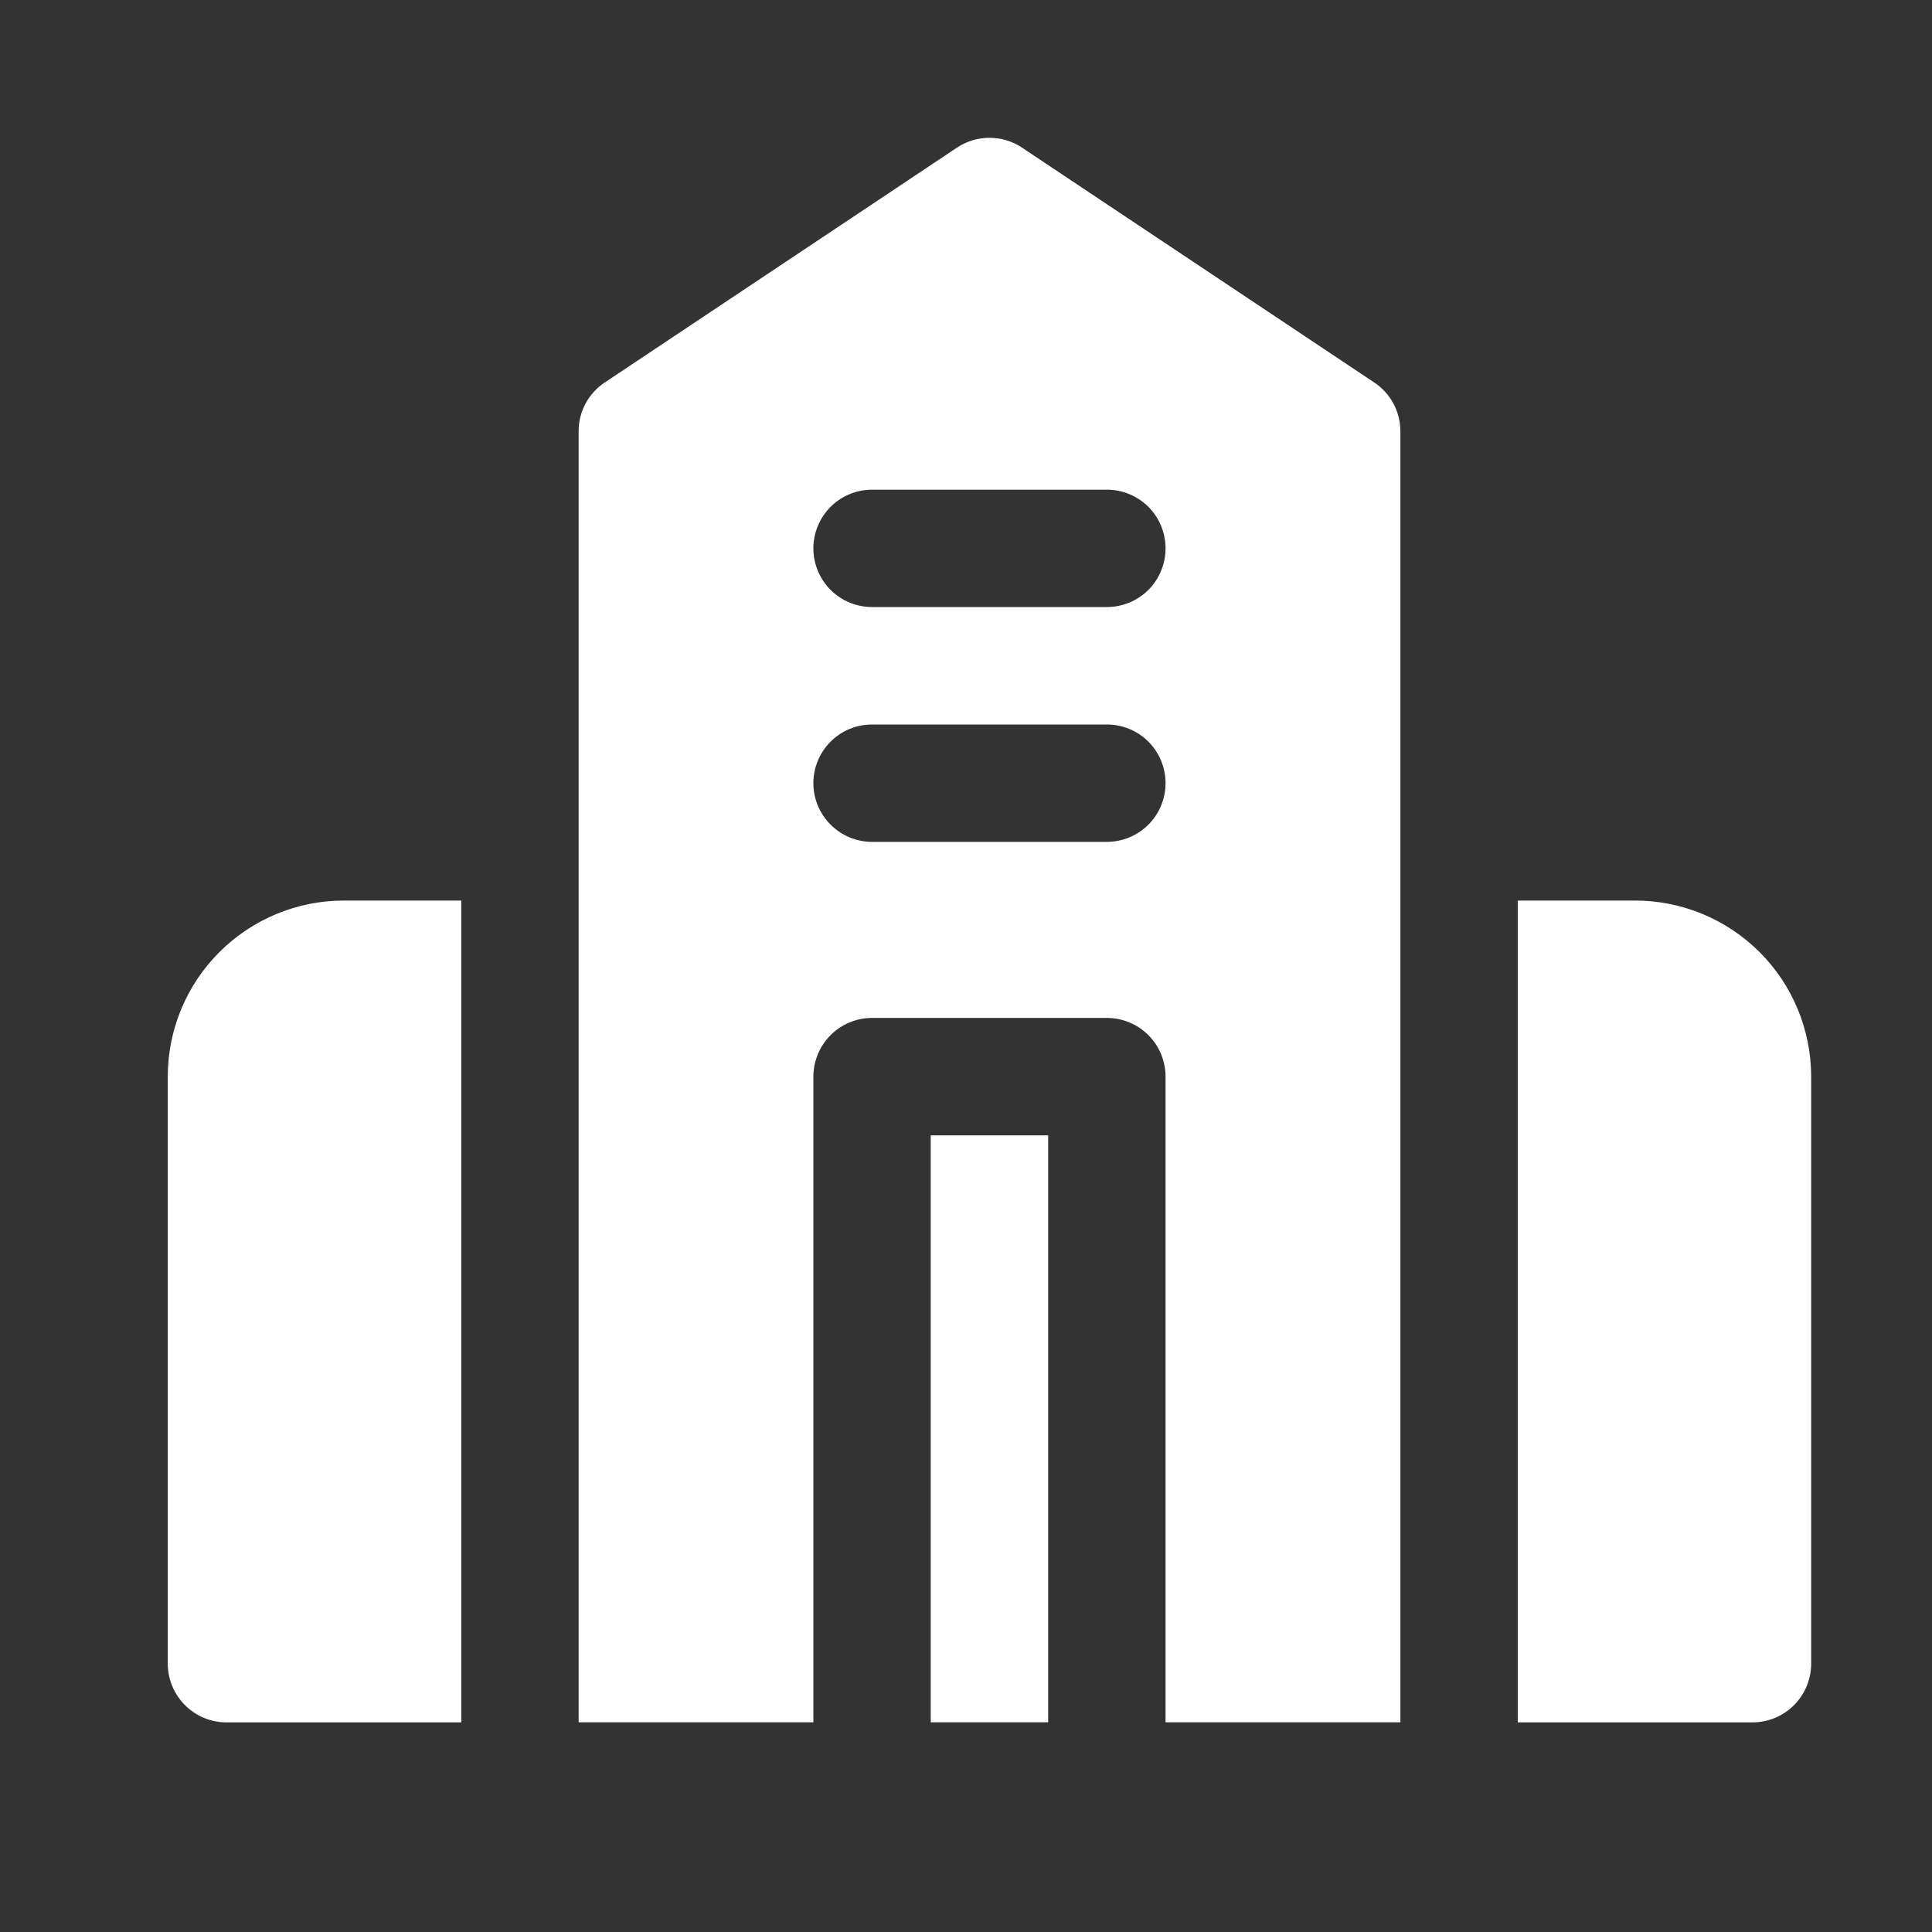
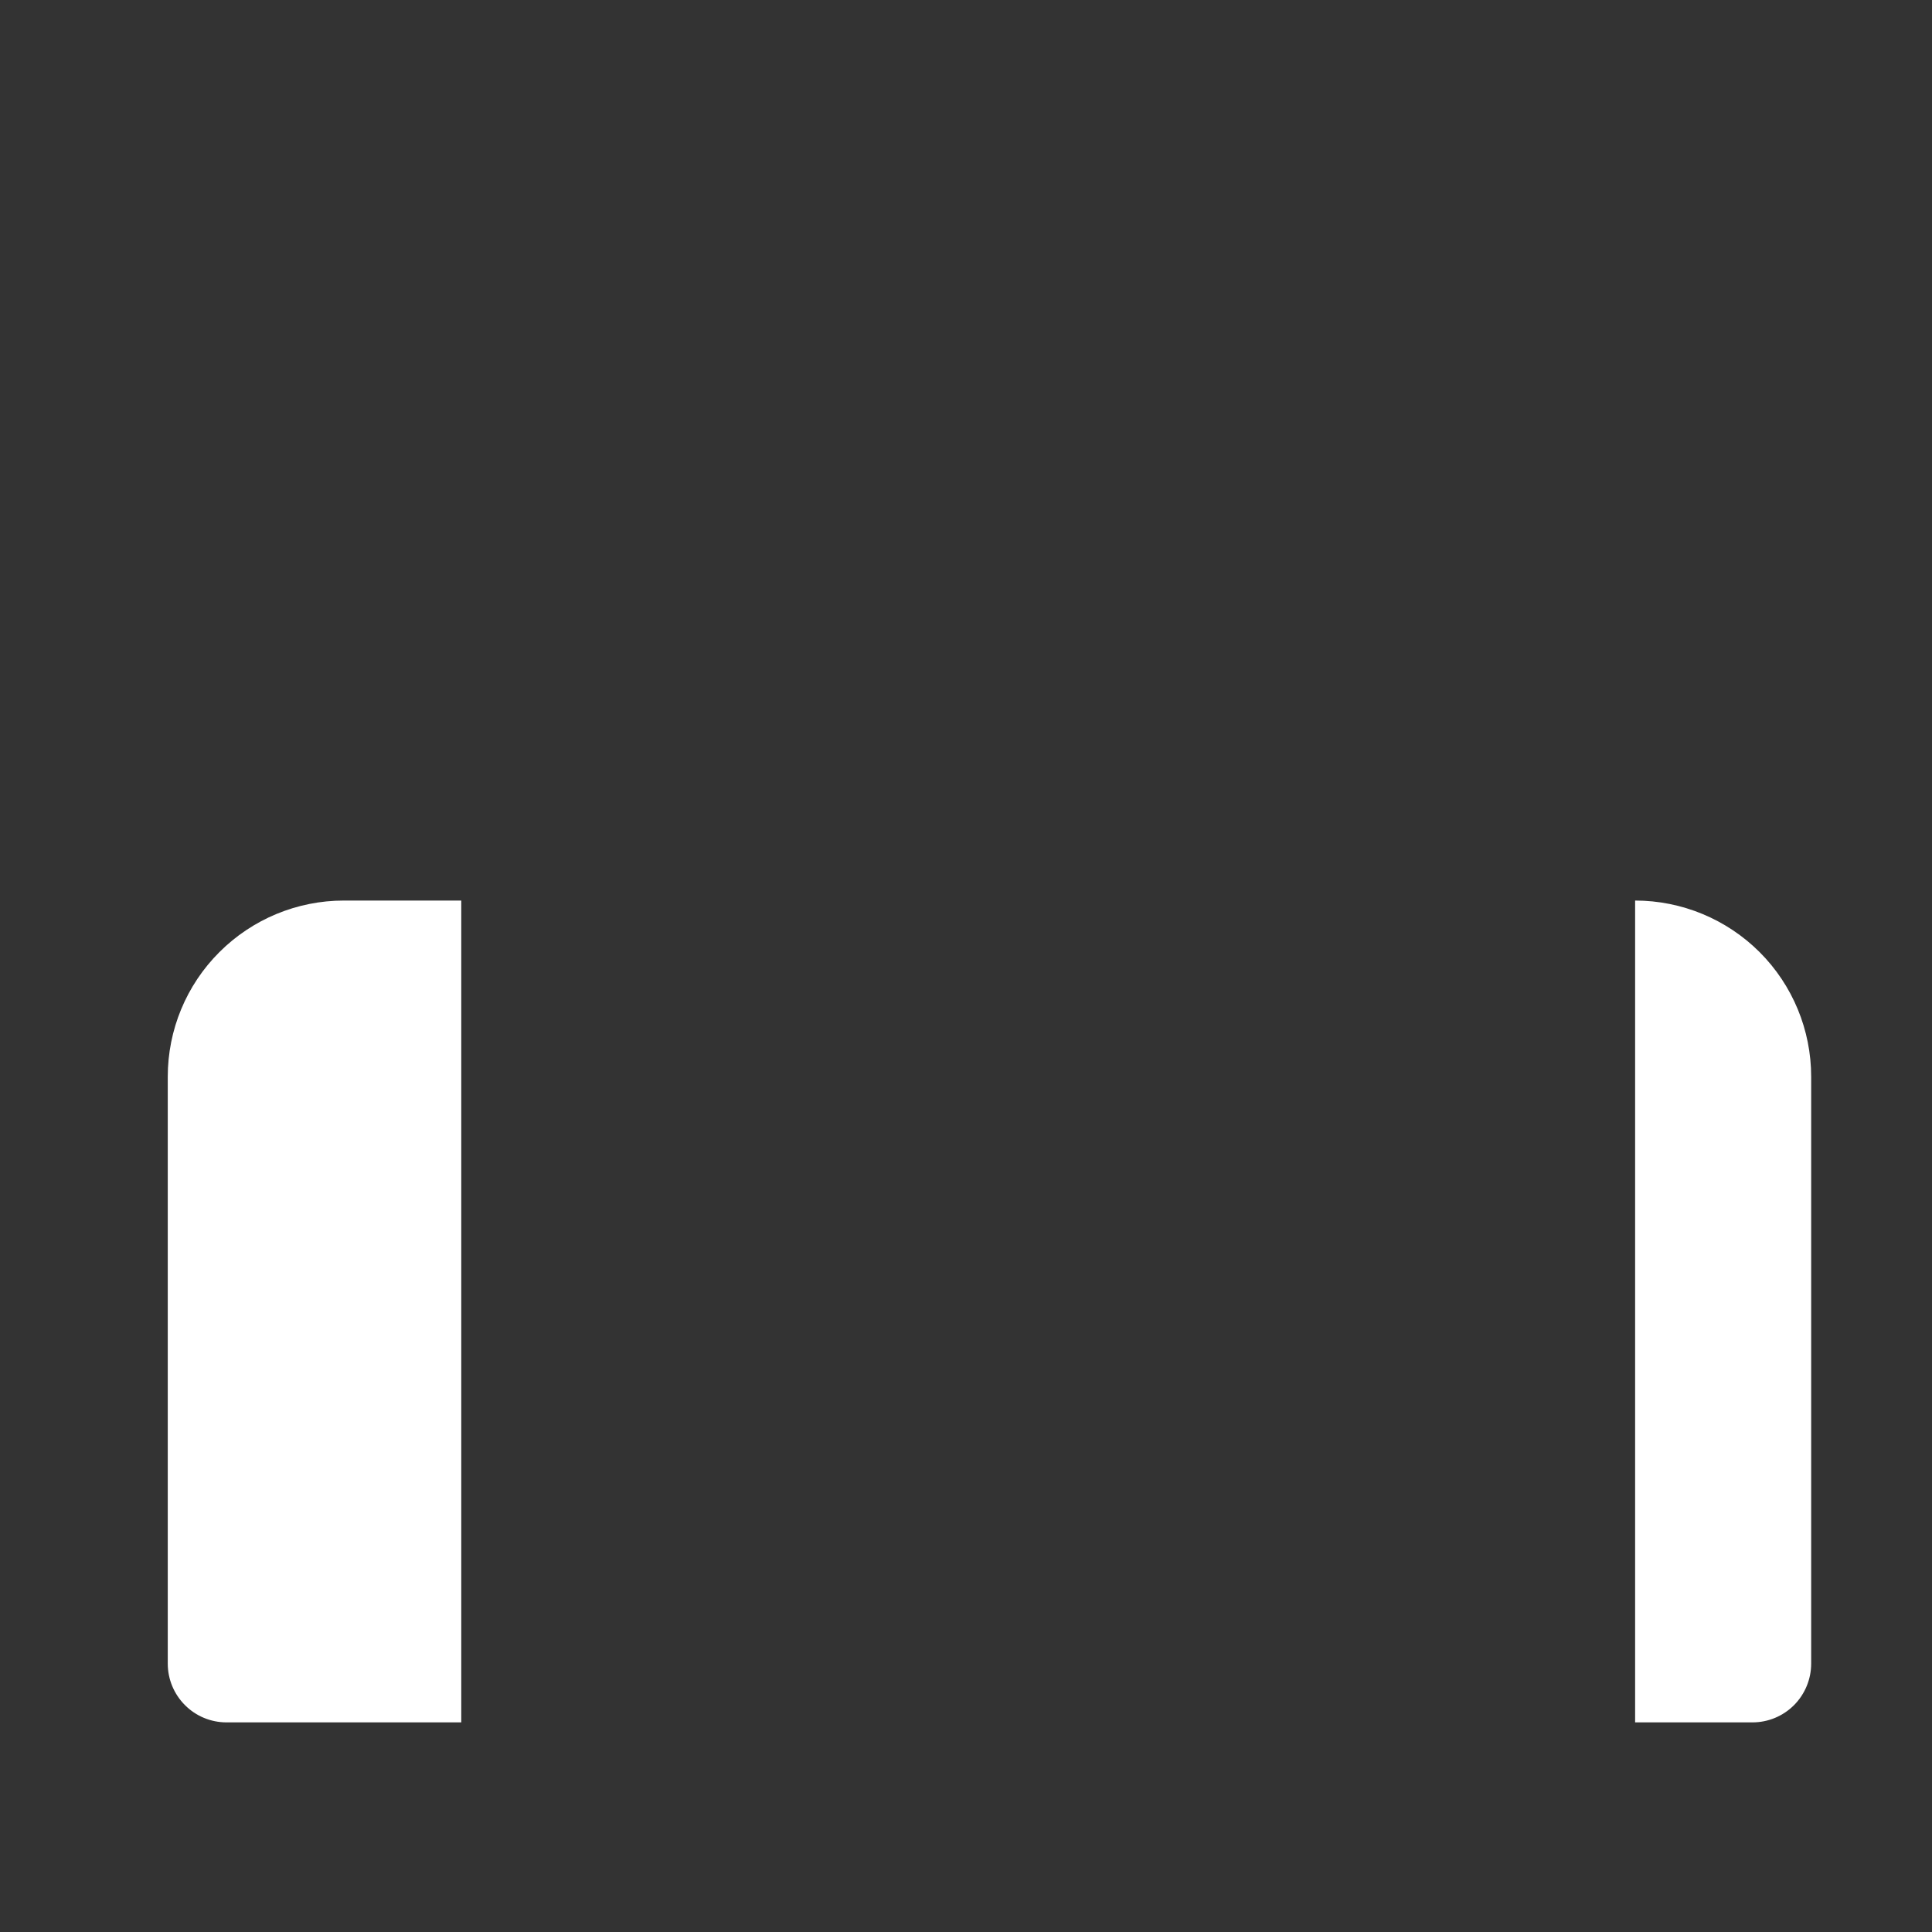
<svg xmlns="http://www.w3.org/2000/svg" width="24" height="24" viewBox="0 0 24 24" fill="none">
  <rect x="0" y="0" width="24" height="24" fill="#333333" stroke="none" />
  <path d="M5.73 11.187H4.271C3.691 11.187 3.135 11.418 2.725 11.828C2.314 12.238 2.084 12.795 2.084 13.375V20.666C2.084 20.86 2.161 21.045 2.298 21.182C2.434 21.319 2.62 21.396 2.813 21.396H5.73V11.187Z" fill="white" />
-   <path d="M13.021 14.104H11.562V21.395H13.021V14.104Z" fill="white" />
-   <path d="M17.396 11.187V5.354C17.395 5.234 17.365 5.116 17.308 5.01C17.25 4.904 17.168 4.815 17.068 4.749L12.693 1.832C12.574 1.753 12.434 1.712 12.292 1.712C12.149 1.712 12.01 1.753 11.891 1.832L7.516 4.749C7.415 4.815 7.333 4.904 7.276 5.01C7.218 5.116 7.188 5.234 7.188 5.354V21.395H10.104V13.375C10.104 13.181 10.181 12.996 10.318 12.859C10.454 12.722 10.64 12.645 10.833 12.645H13.75C13.943 12.645 14.129 12.722 14.266 12.859C14.402 12.996 14.479 13.181 14.479 13.375V21.395H17.396V11.187ZM13.75 10.458H10.833C10.64 10.458 10.454 10.381 10.318 10.244C10.181 10.108 10.104 9.922 10.104 9.729C10.104 9.535 10.181 9.35 10.318 9.213C10.454 9.076 10.64 9 10.833 9H13.75C13.943 9 14.129 9.076 14.266 9.213C14.402 9.35 14.479 9.535 14.479 9.729C14.479 9.922 14.402 10.108 14.266 10.244C14.129 10.381 13.943 10.458 13.75 10.458ZM13.75 7.541H10.833C10.64 7.541 10.454 7.464 10.318 7.328C10.181 7.191 10.104 7.005 10.104 6.812C10.104 6.619 10.181 6.433 10.318 6.296C10.454 6.16 10.64 6.083 10.833 6.083H13.75C13.943 6.083 14.129 6.16 14.266 6.296C14.402 6.433 14.479 6.619 14.479 6.812C14.479 7.005 14.402 7.191 14.266 7.328C14.129 7.464 13.943 7.541 13.75 7.541Z" fill="white" />
-   <path d="M20.312 11.187H18.854V21.396H21.77C21.964 21.396 22.149 21.319 22.286 21.182C22.422 21.045 22.499 20.86 22.499 20.666V13.375C22.499 12.795 22.269 12.238 21.859 11.828C21.448 11.418 20.892 11.187 20.312 11.187Z" fill="white" />
+   <path d="M20.312 11.187V21.396H21.77C21.964 21.396 22.149 21.319 22.286 21.182C22.422 21.045 22.499 20.86 22.499 20.666V13.375C22.499 12.795 22.269 12.238 21.859 11.828C21.448 11.418 20.892 11.187 20.312 11.187Z" fill="white" />
</svg>